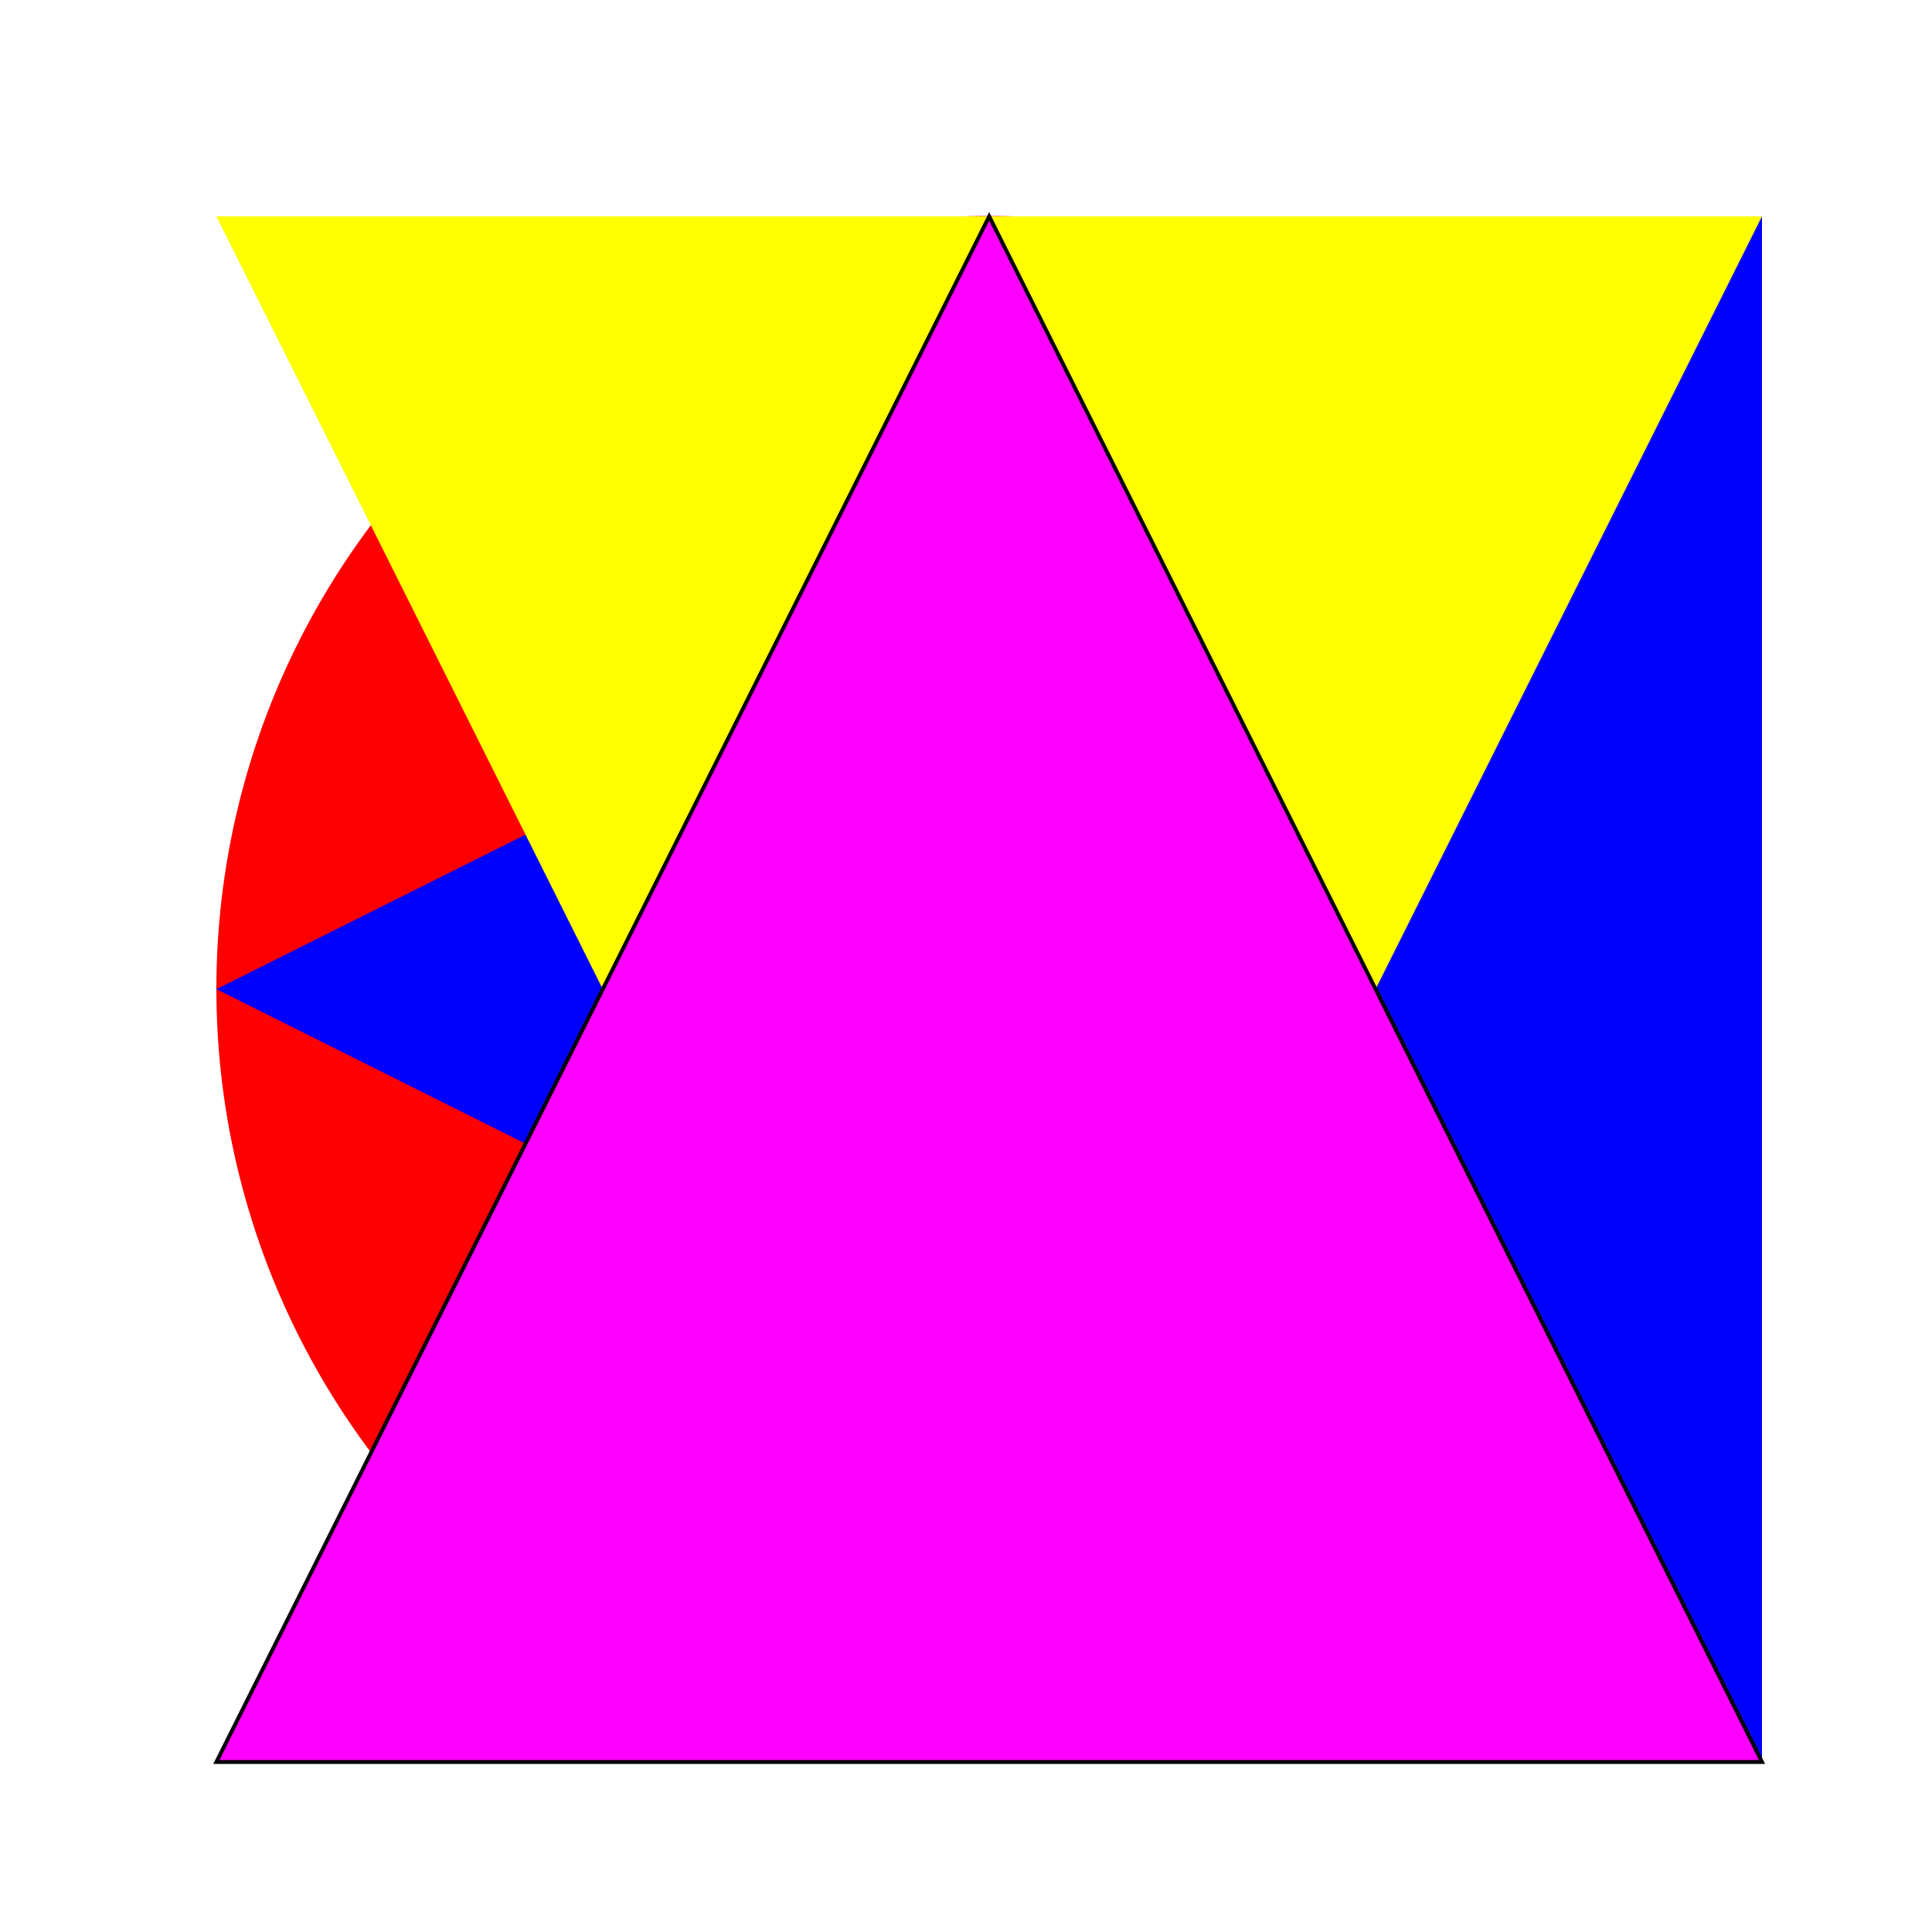
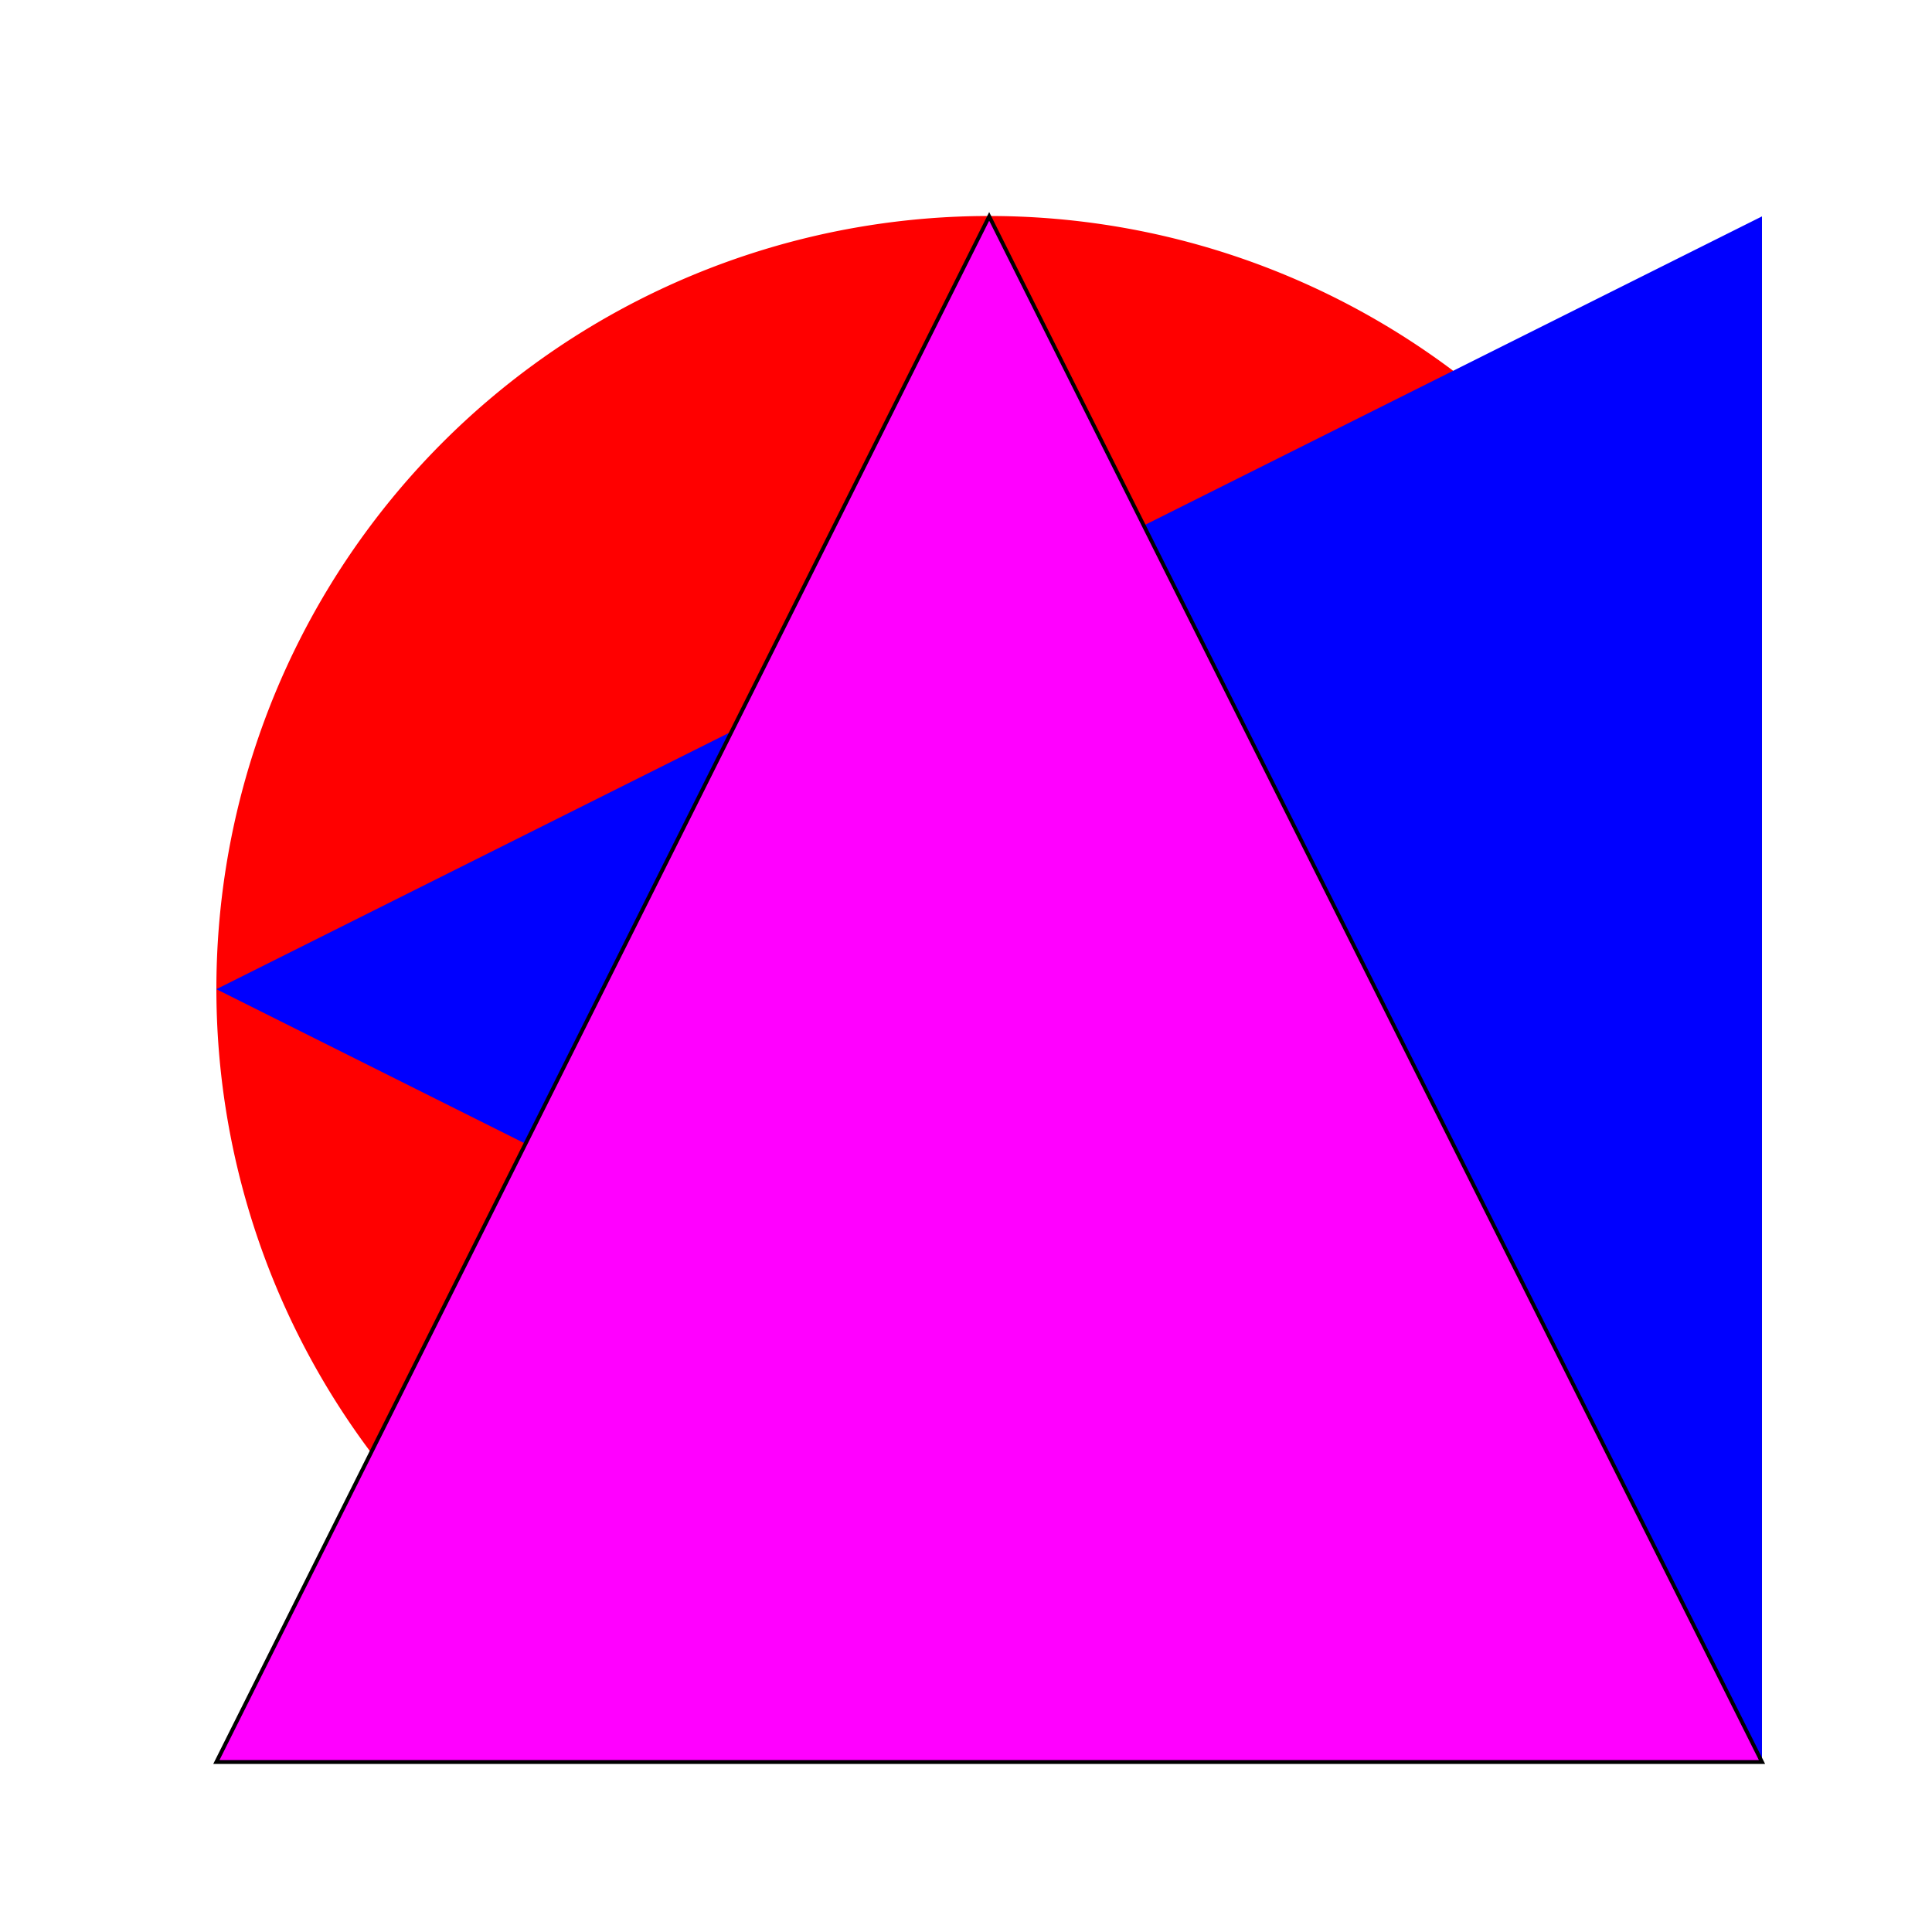
<svg xmlns="http://www.w3.org/2000/svg" width="500" height="500">
  <defs />
  <g>
-     <rect fill="#FFFFFF" stroke="none" x="0" y="0" width="512" height="512" />
    <path fill="#FF0000" stroke="none" paint-order="stroke fill markers" d=" M 456 256 A 200 200 0 1 1 456 255.8" />
    <path fill="#00FF00" stroke="none" paint-order="stroke fill markers" d=" M 256 56 L 456 456 L 56 456 Z" />
    <path fill="#0000FF" stroke="none" paint-order="stroke fill markers" d=" M 56 256 L 456 56 L 456 456 Z" />
-     <path fill="#FFFF00" stroke="none" paint-order="stroke fill markers" d=" M 256 456 L 456 56 L 56 56 Z" />
    <path fill="#FF00FF" stroke="#000000" paint-order="fill stroke markers" d=" M 256 56 L 56 456 L 456 456 Z" stroke-miterlimit="10" stroke-dasharray="" />
  </g>
</svg>